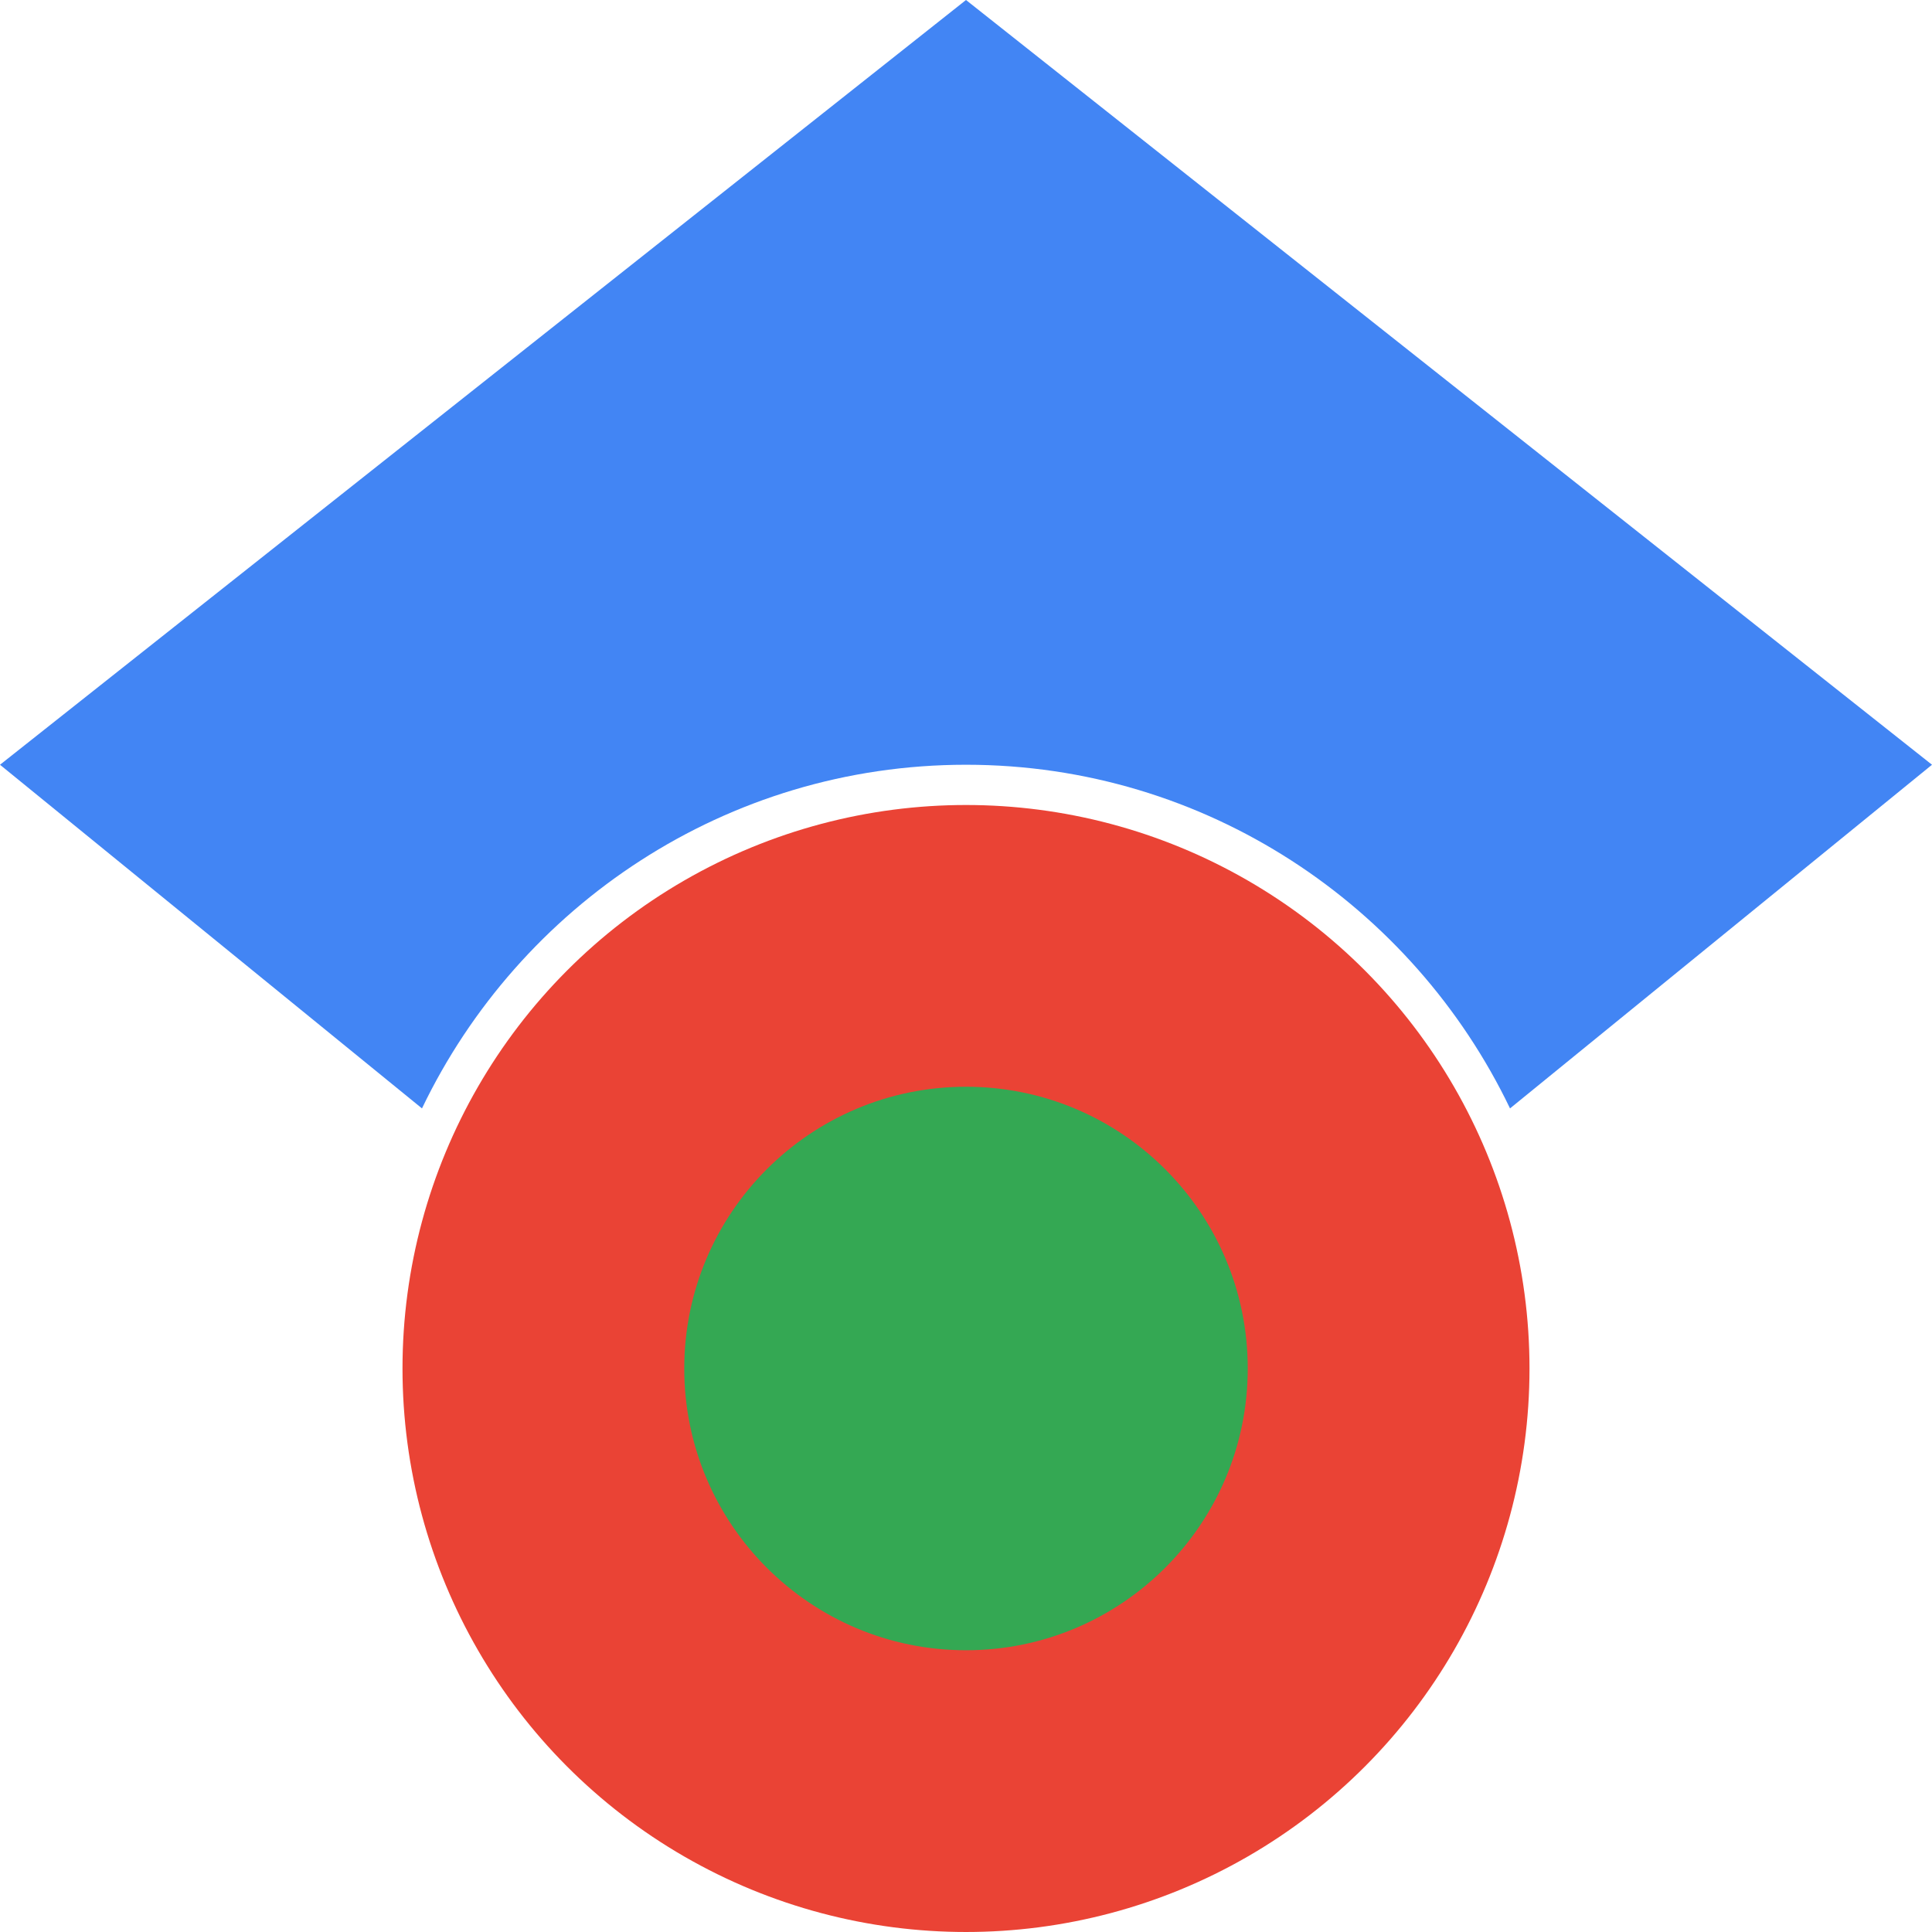
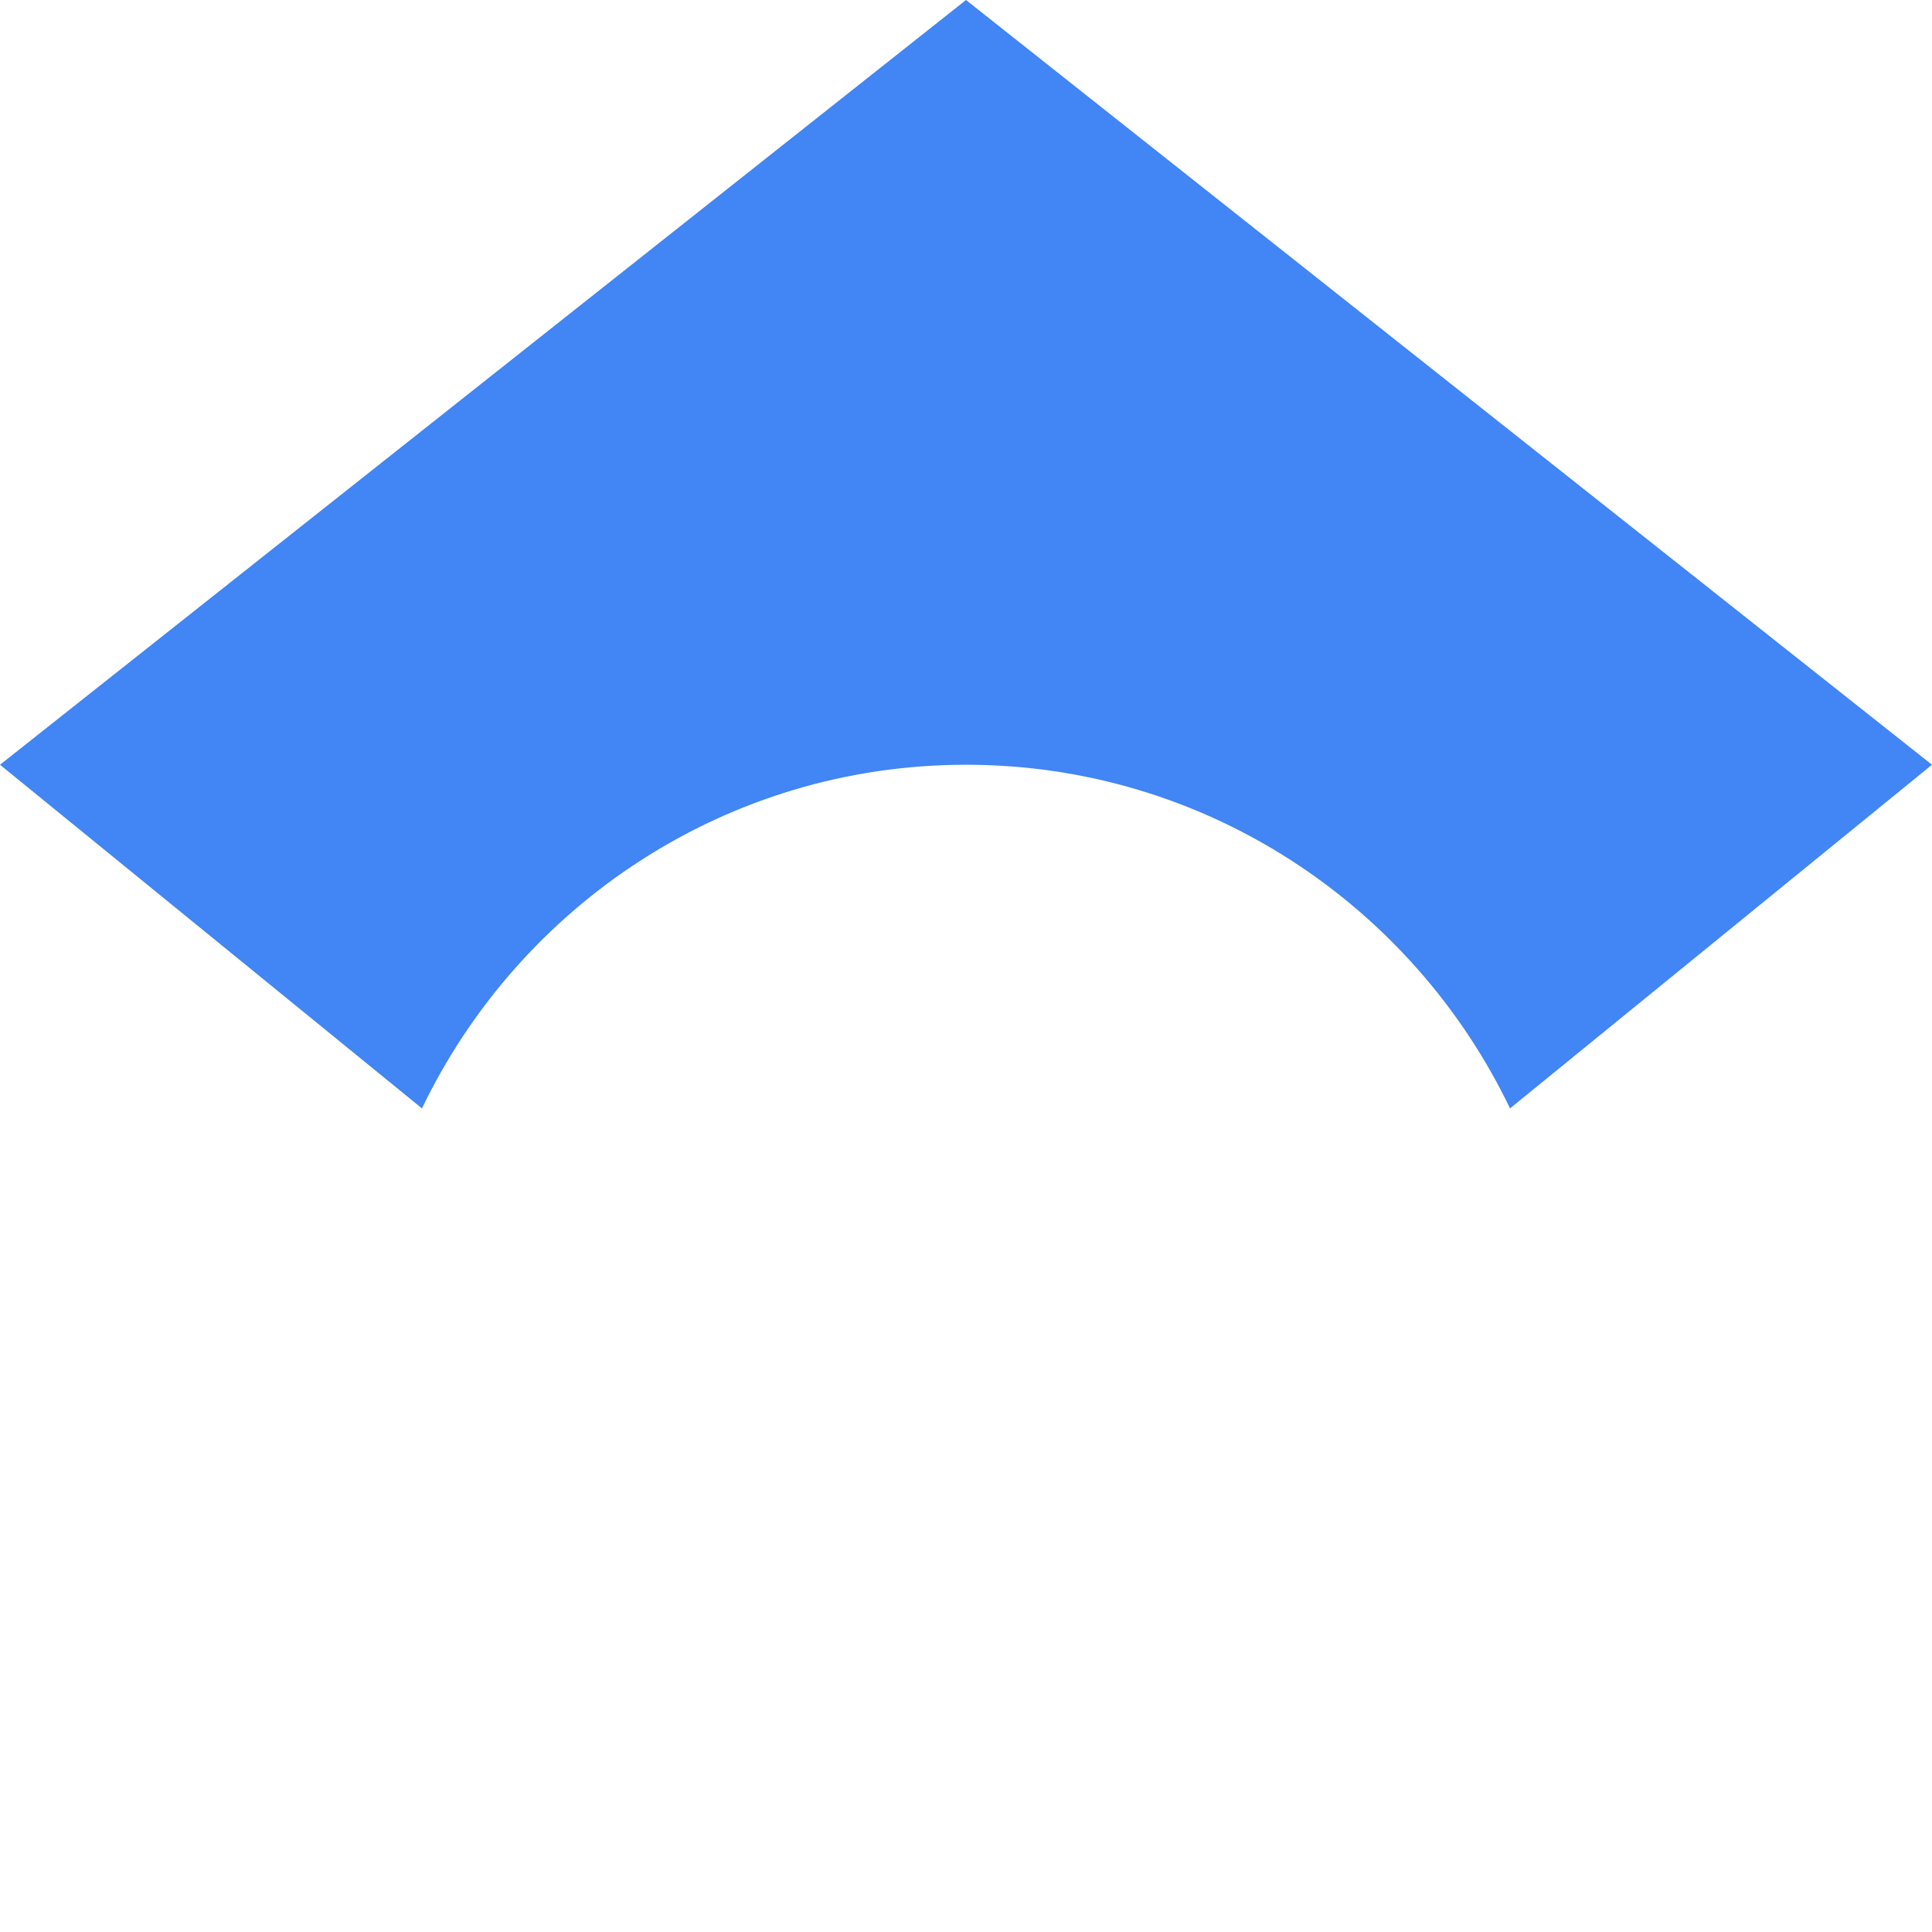
<svg xmlns="http://www.w3.org/2000/svg" viewBox="0 0 24 24" width="24" height="24">
  <path fill="#4285F4" d="M5.242 13.769L0 9.5 12 0l12 9.5-5.242 4.269C17.548 11.249 14.978 9.5 12 9.5c-2.977 0-5.548 1.748-6.758 4.269z" />
-   <circle fill="#EA4335" cx="12" cy="17" r="7" />
-   <circle fill="#34A853" cx="12" cy="17" r="3.5" />
</svg>